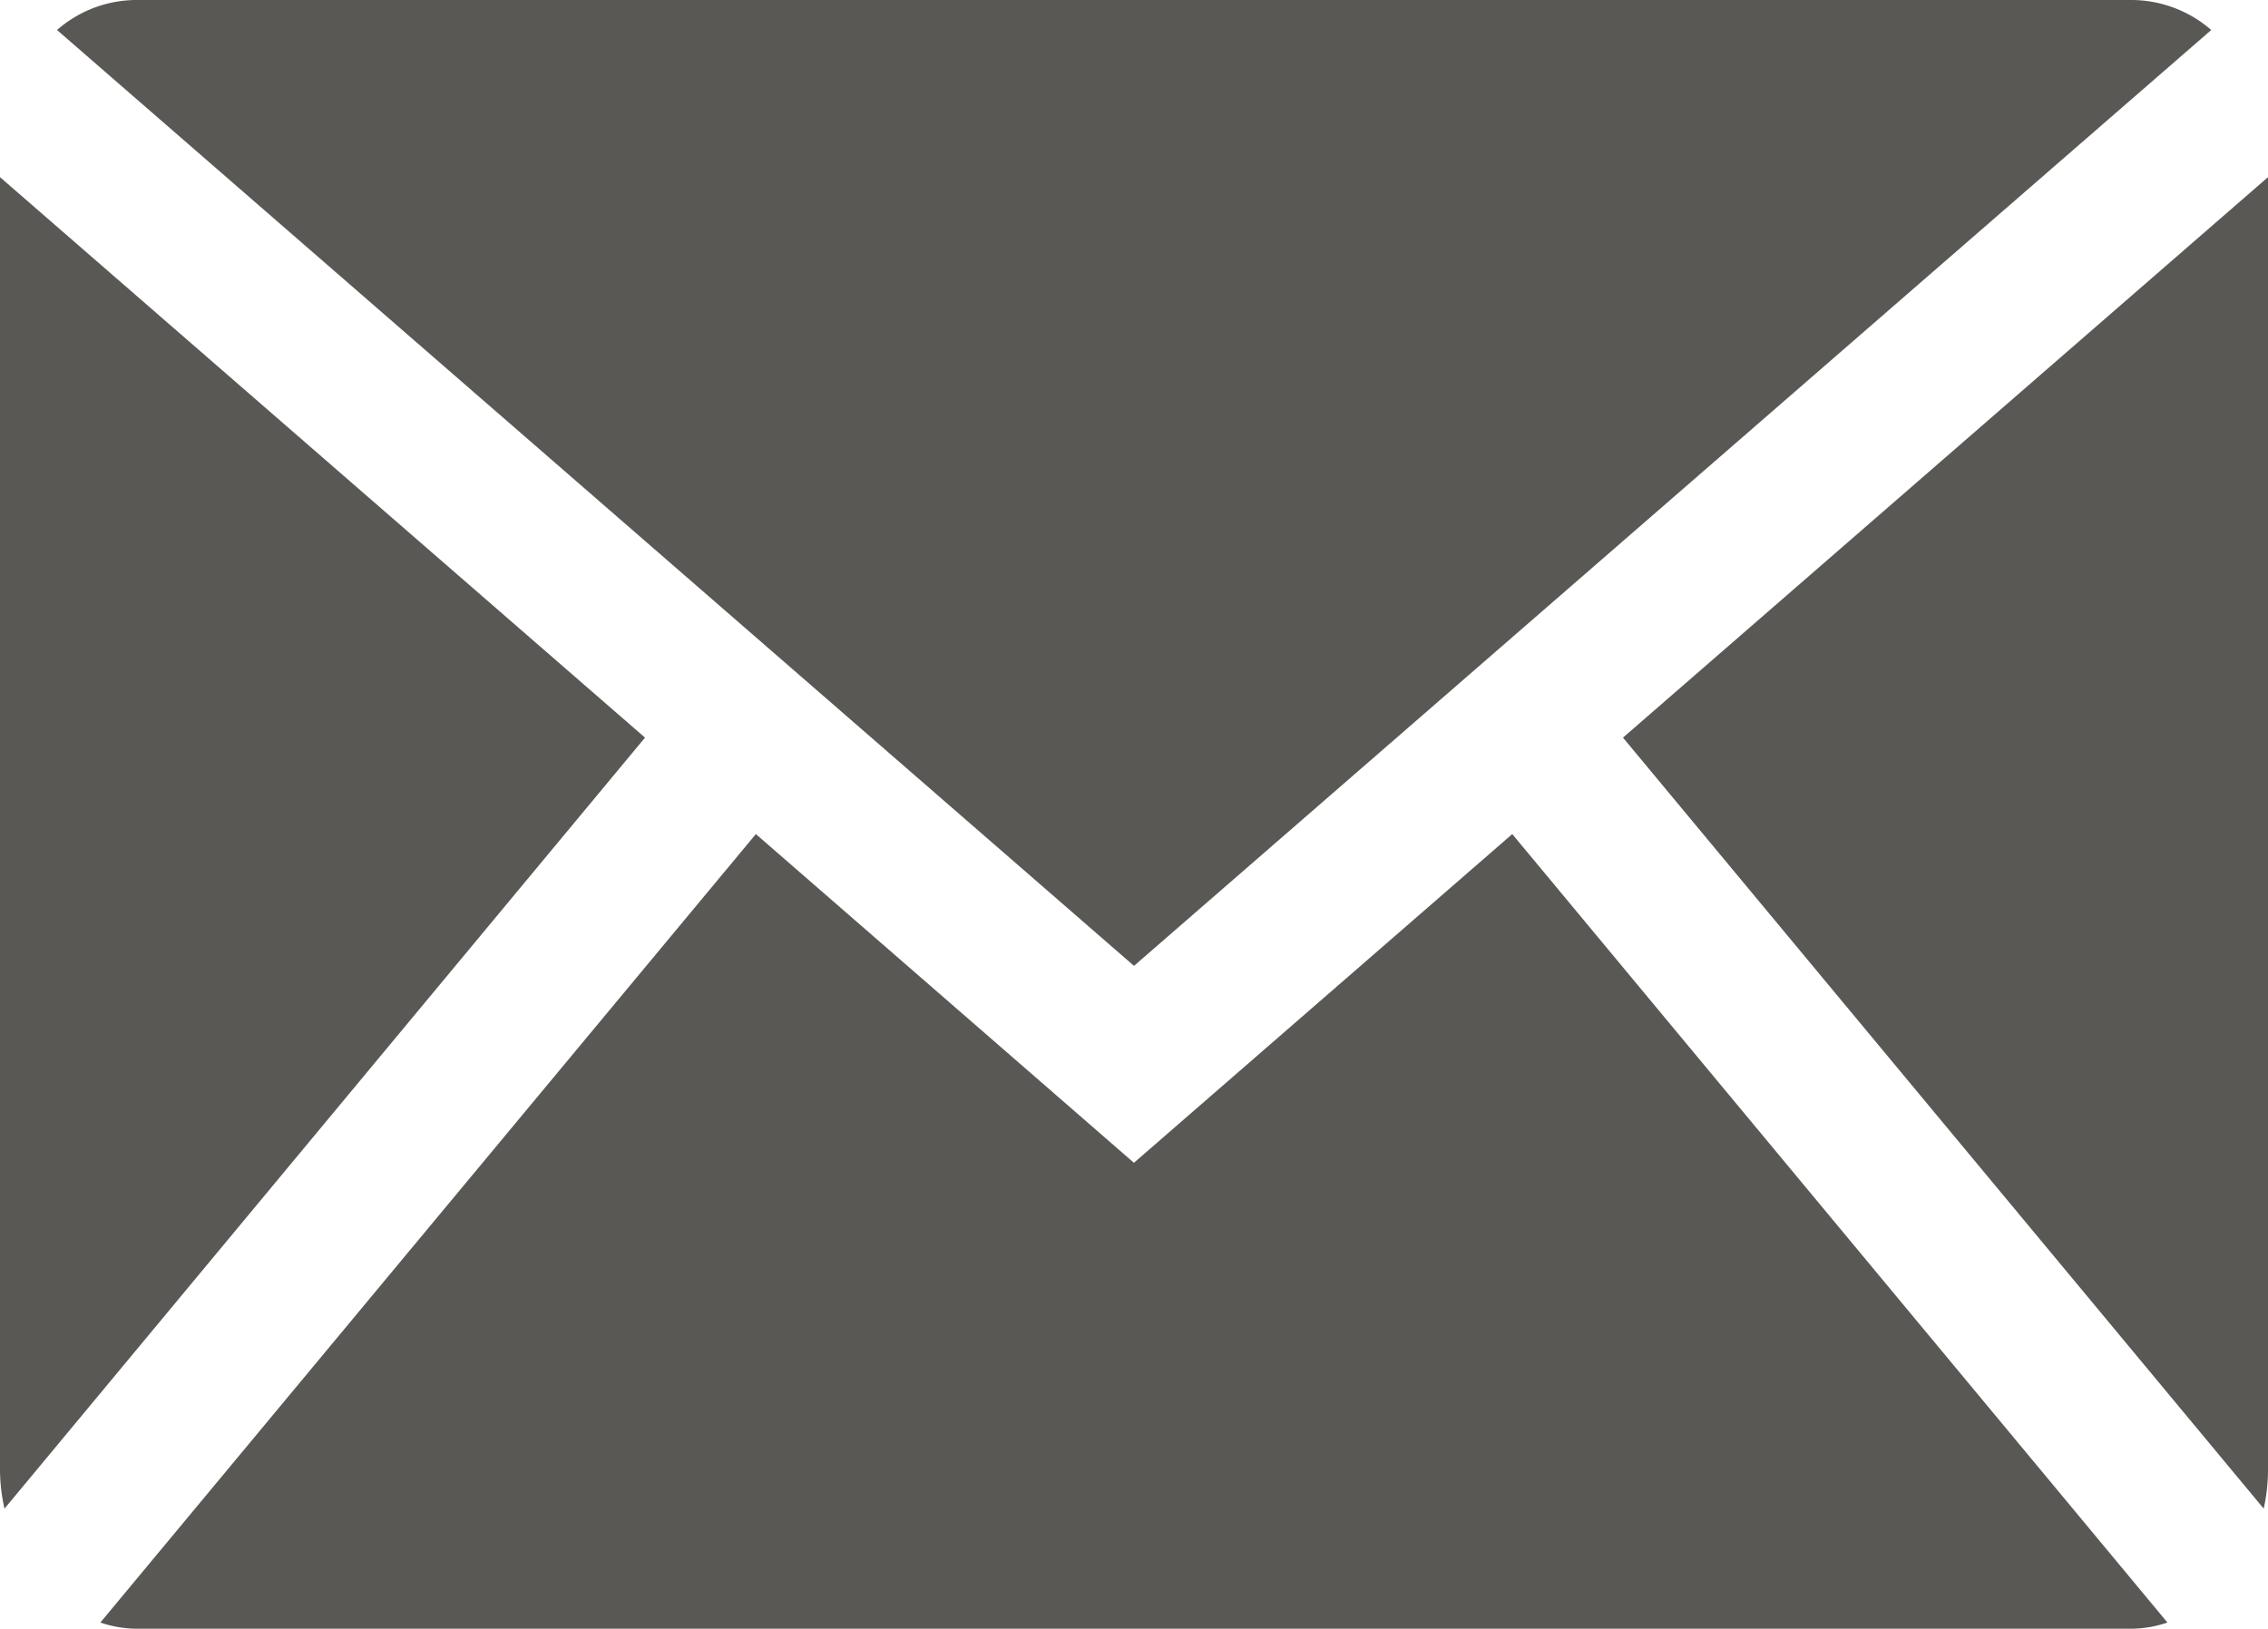
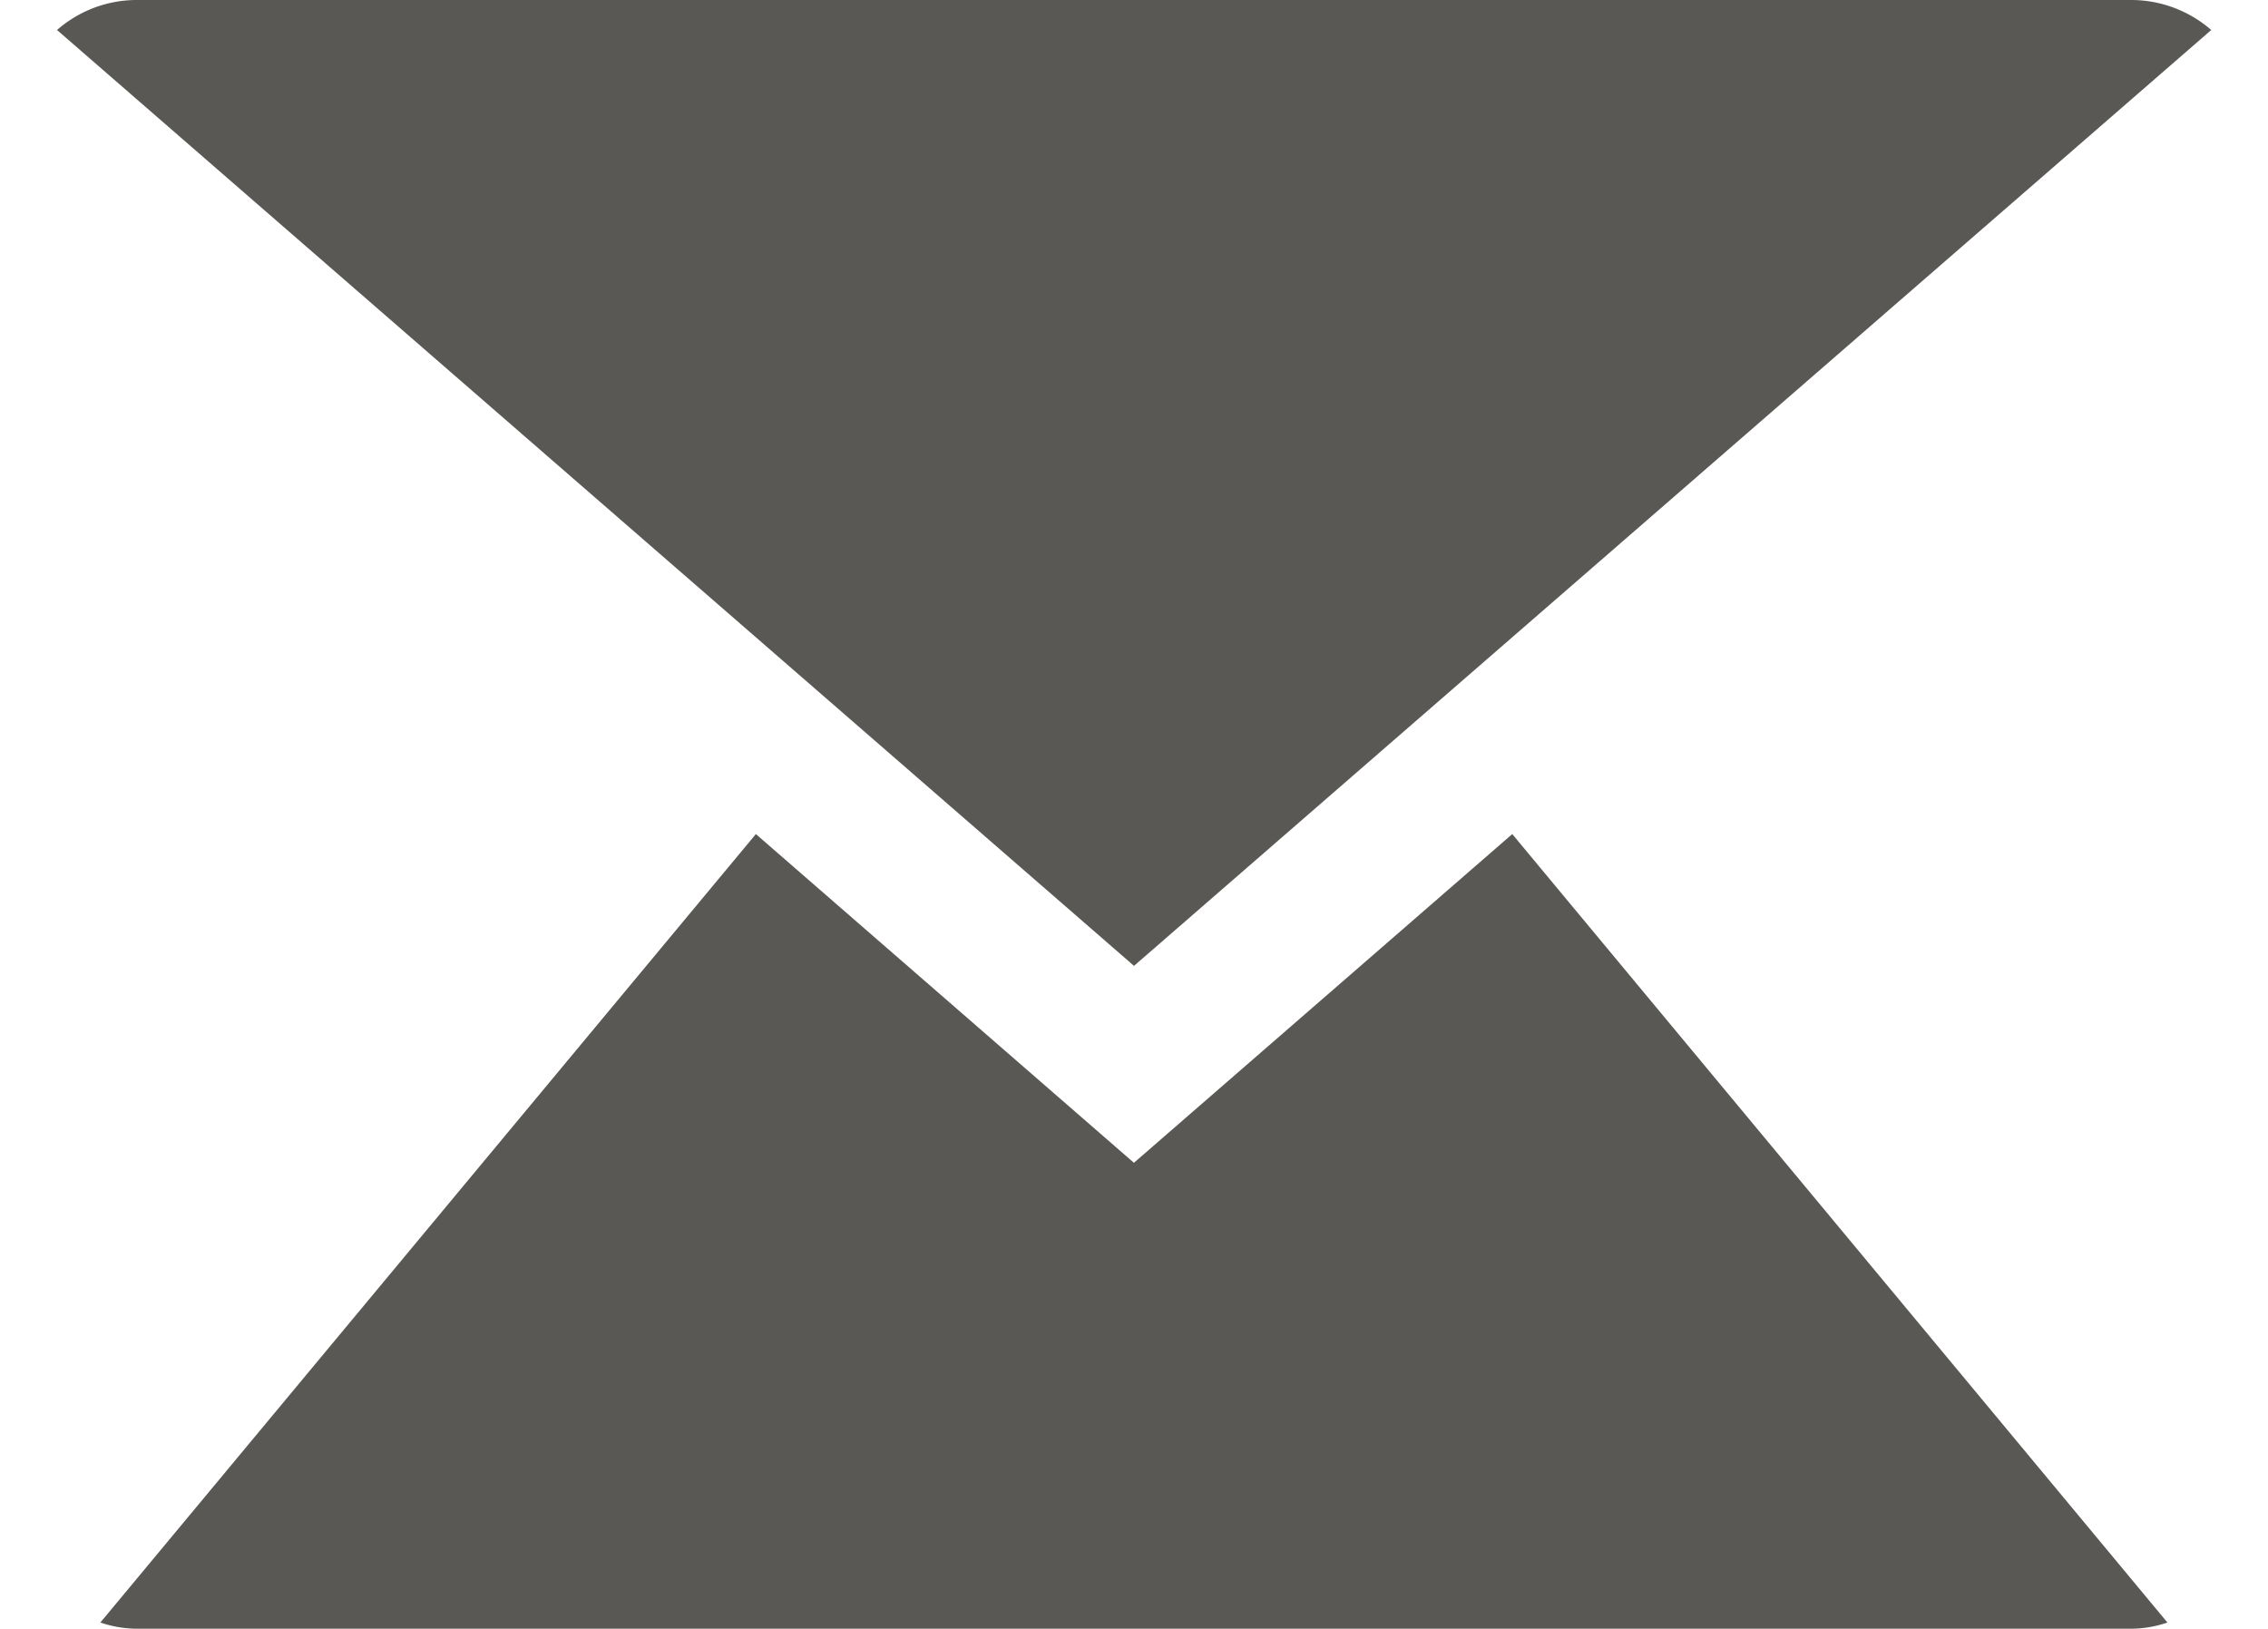
<svg xmlns="http://www.w3.org/2000/svg" id="グループ_14" data-name="グループ 14" width="34.842" height="25.025" viewBox="0 0 34.842 25.025">
  <path id="パス_47" data-name="パス 47" d="M777.516,70.911l16.549-14.38a1.874,1.874,0,0,0-1.208-.461H762.179a1.86,1.86,0,0,0-1.208.461Z" transform="translate(-760.095 -56.07)" fill="#5a5855" />
  <g id="グループ_13" data-name="グループ 13" transform="translate(0 2.722)">
-     <path id="パス_48" data-name="パス 48" d="M777.408,77.22a2.762,2.762,0,0,0,.066-.579V56.761l-9.909,8.612Z" transform="translate(-742.632 -56.761)" fill="#5a5855" />
    <path id="パス_49" data-name="パス 49" d="M782.843,59.323l-5.812,5.051-5.808-5.051-10.07,12.115a1.774,1.774,0,0,0,.54.095h30.679a1.749,1.749,0,0,0,.536-.095Z" transform="translate(-759.611 -49.229)" fill="#5a5855" />
-     <path id="パス_50" data-name="パス 50" d="M770.64,65.373l-9.909-8.612v19.88a2.763,2.763,0,0,0,.069.579Z" transform="translate(-760.731 -56.761)" fill="#5a5855" />
  </g>
</svg>